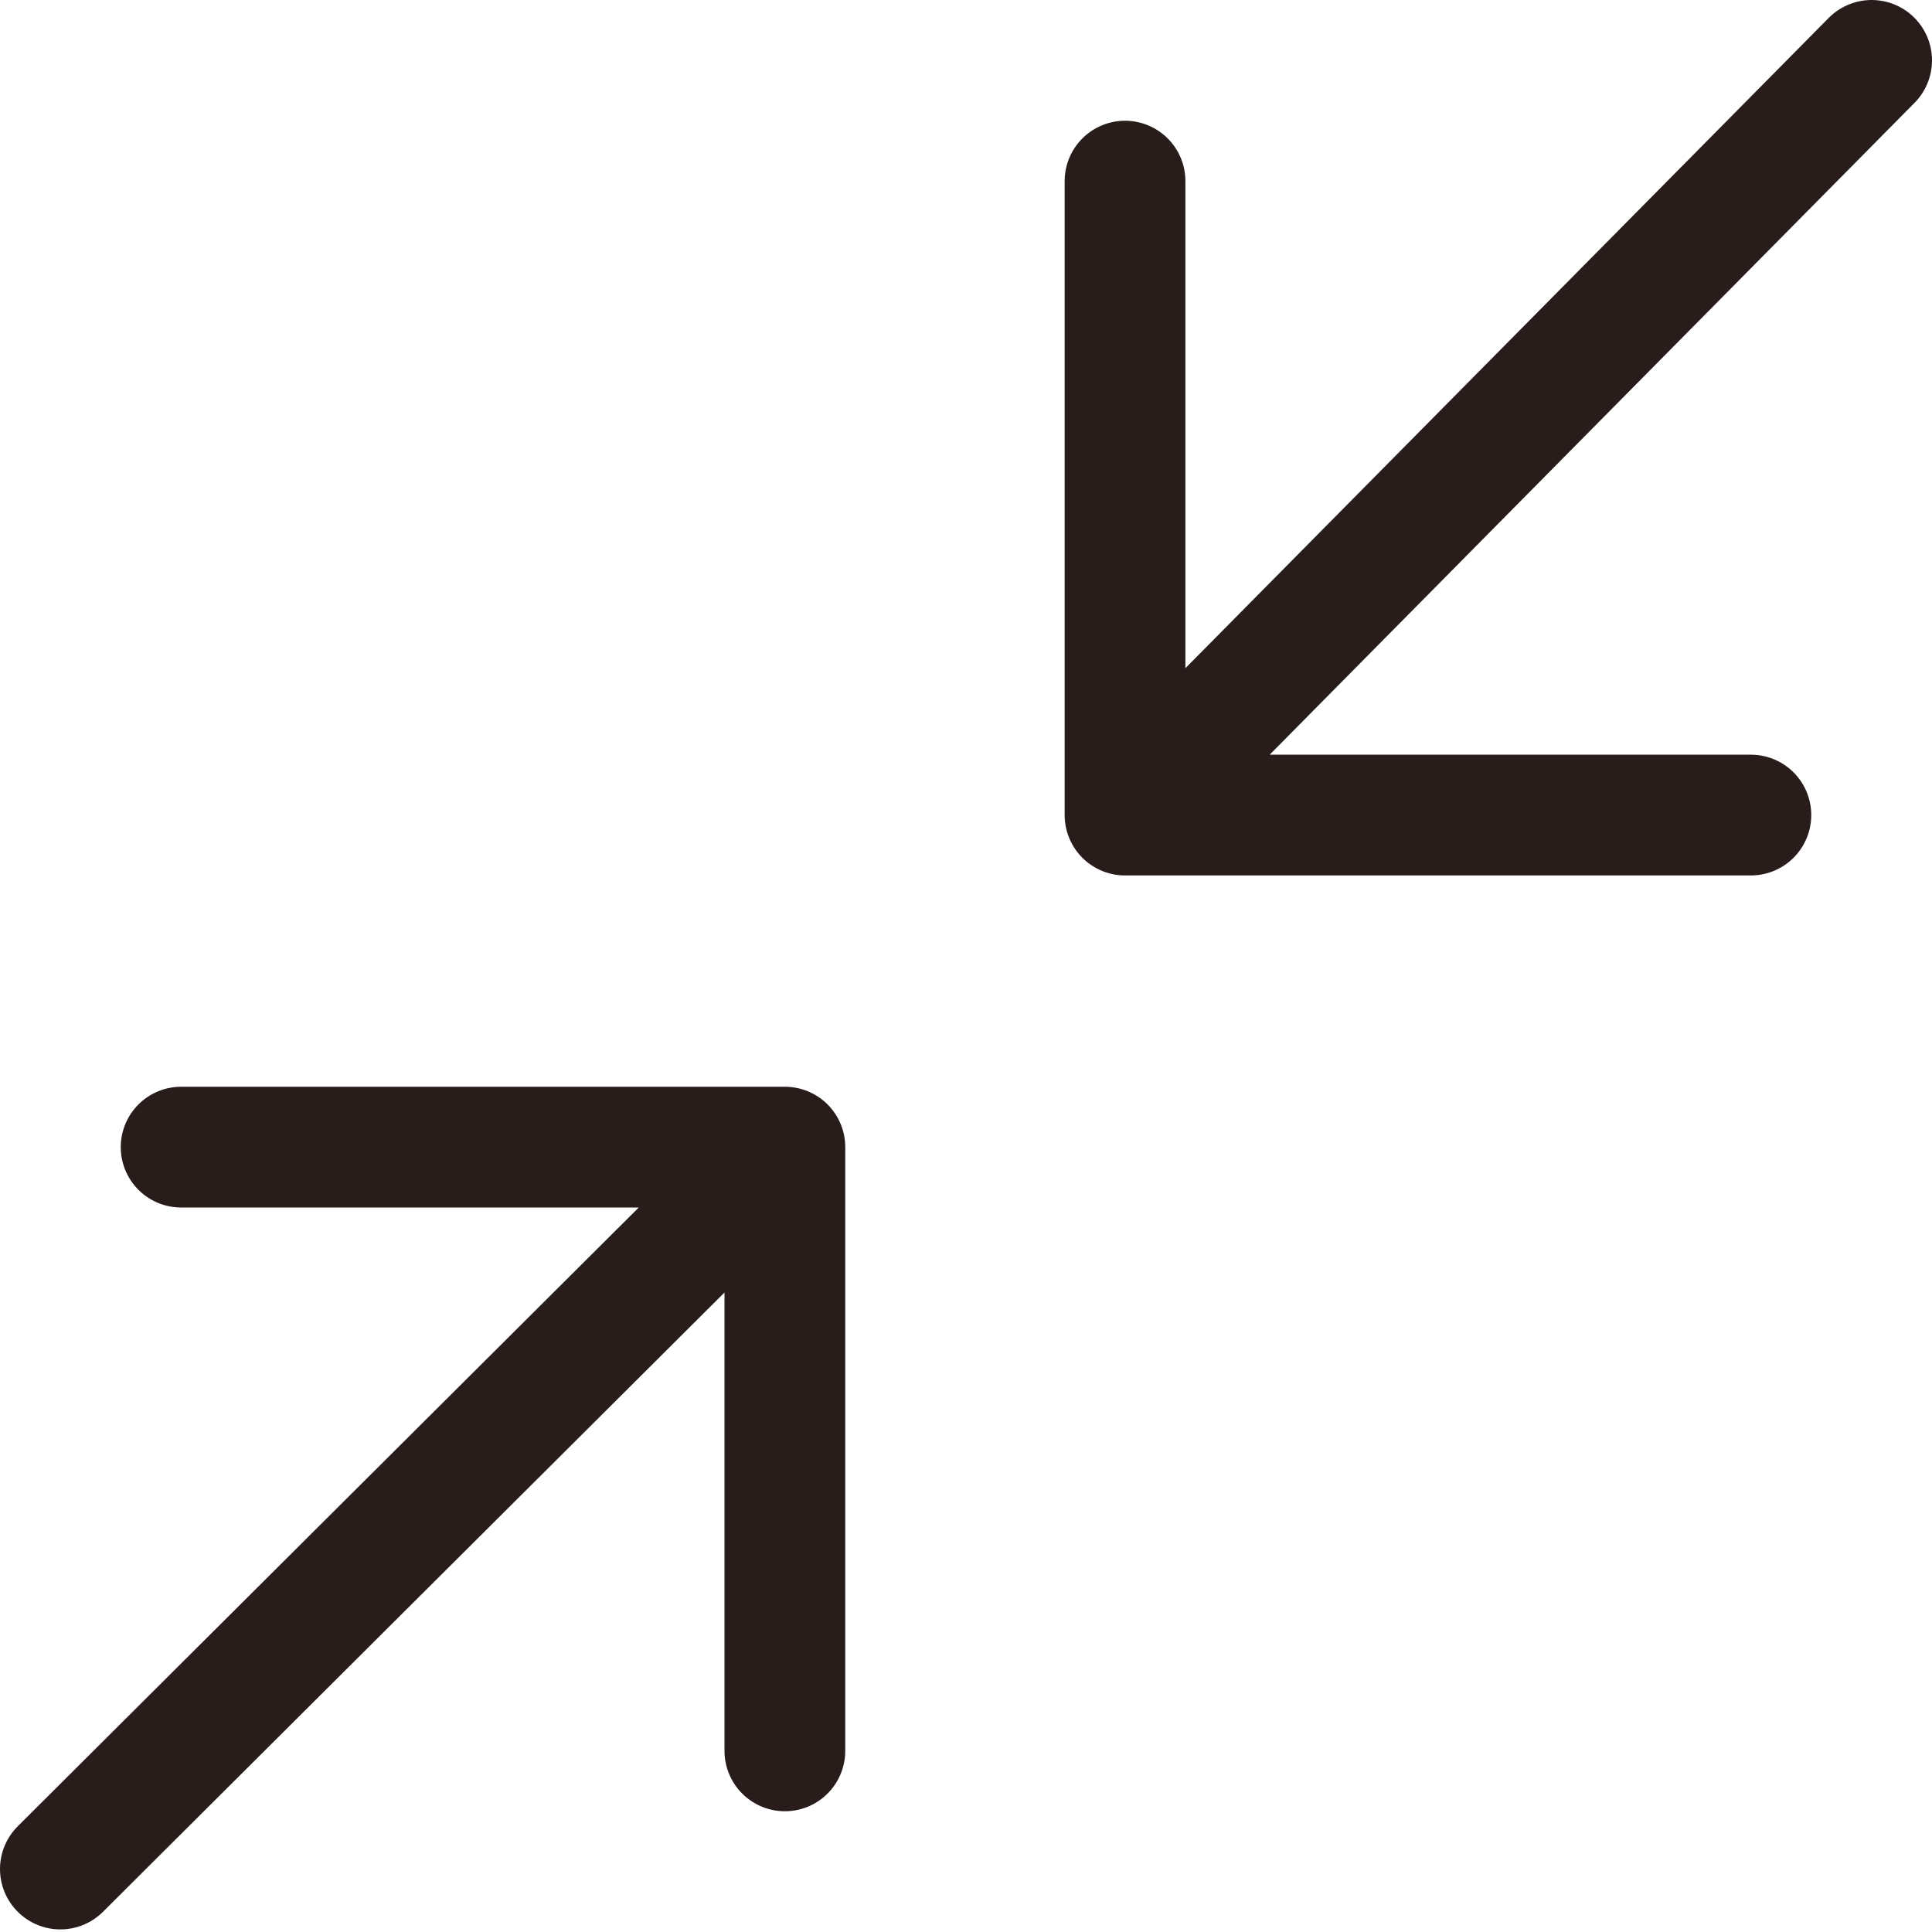
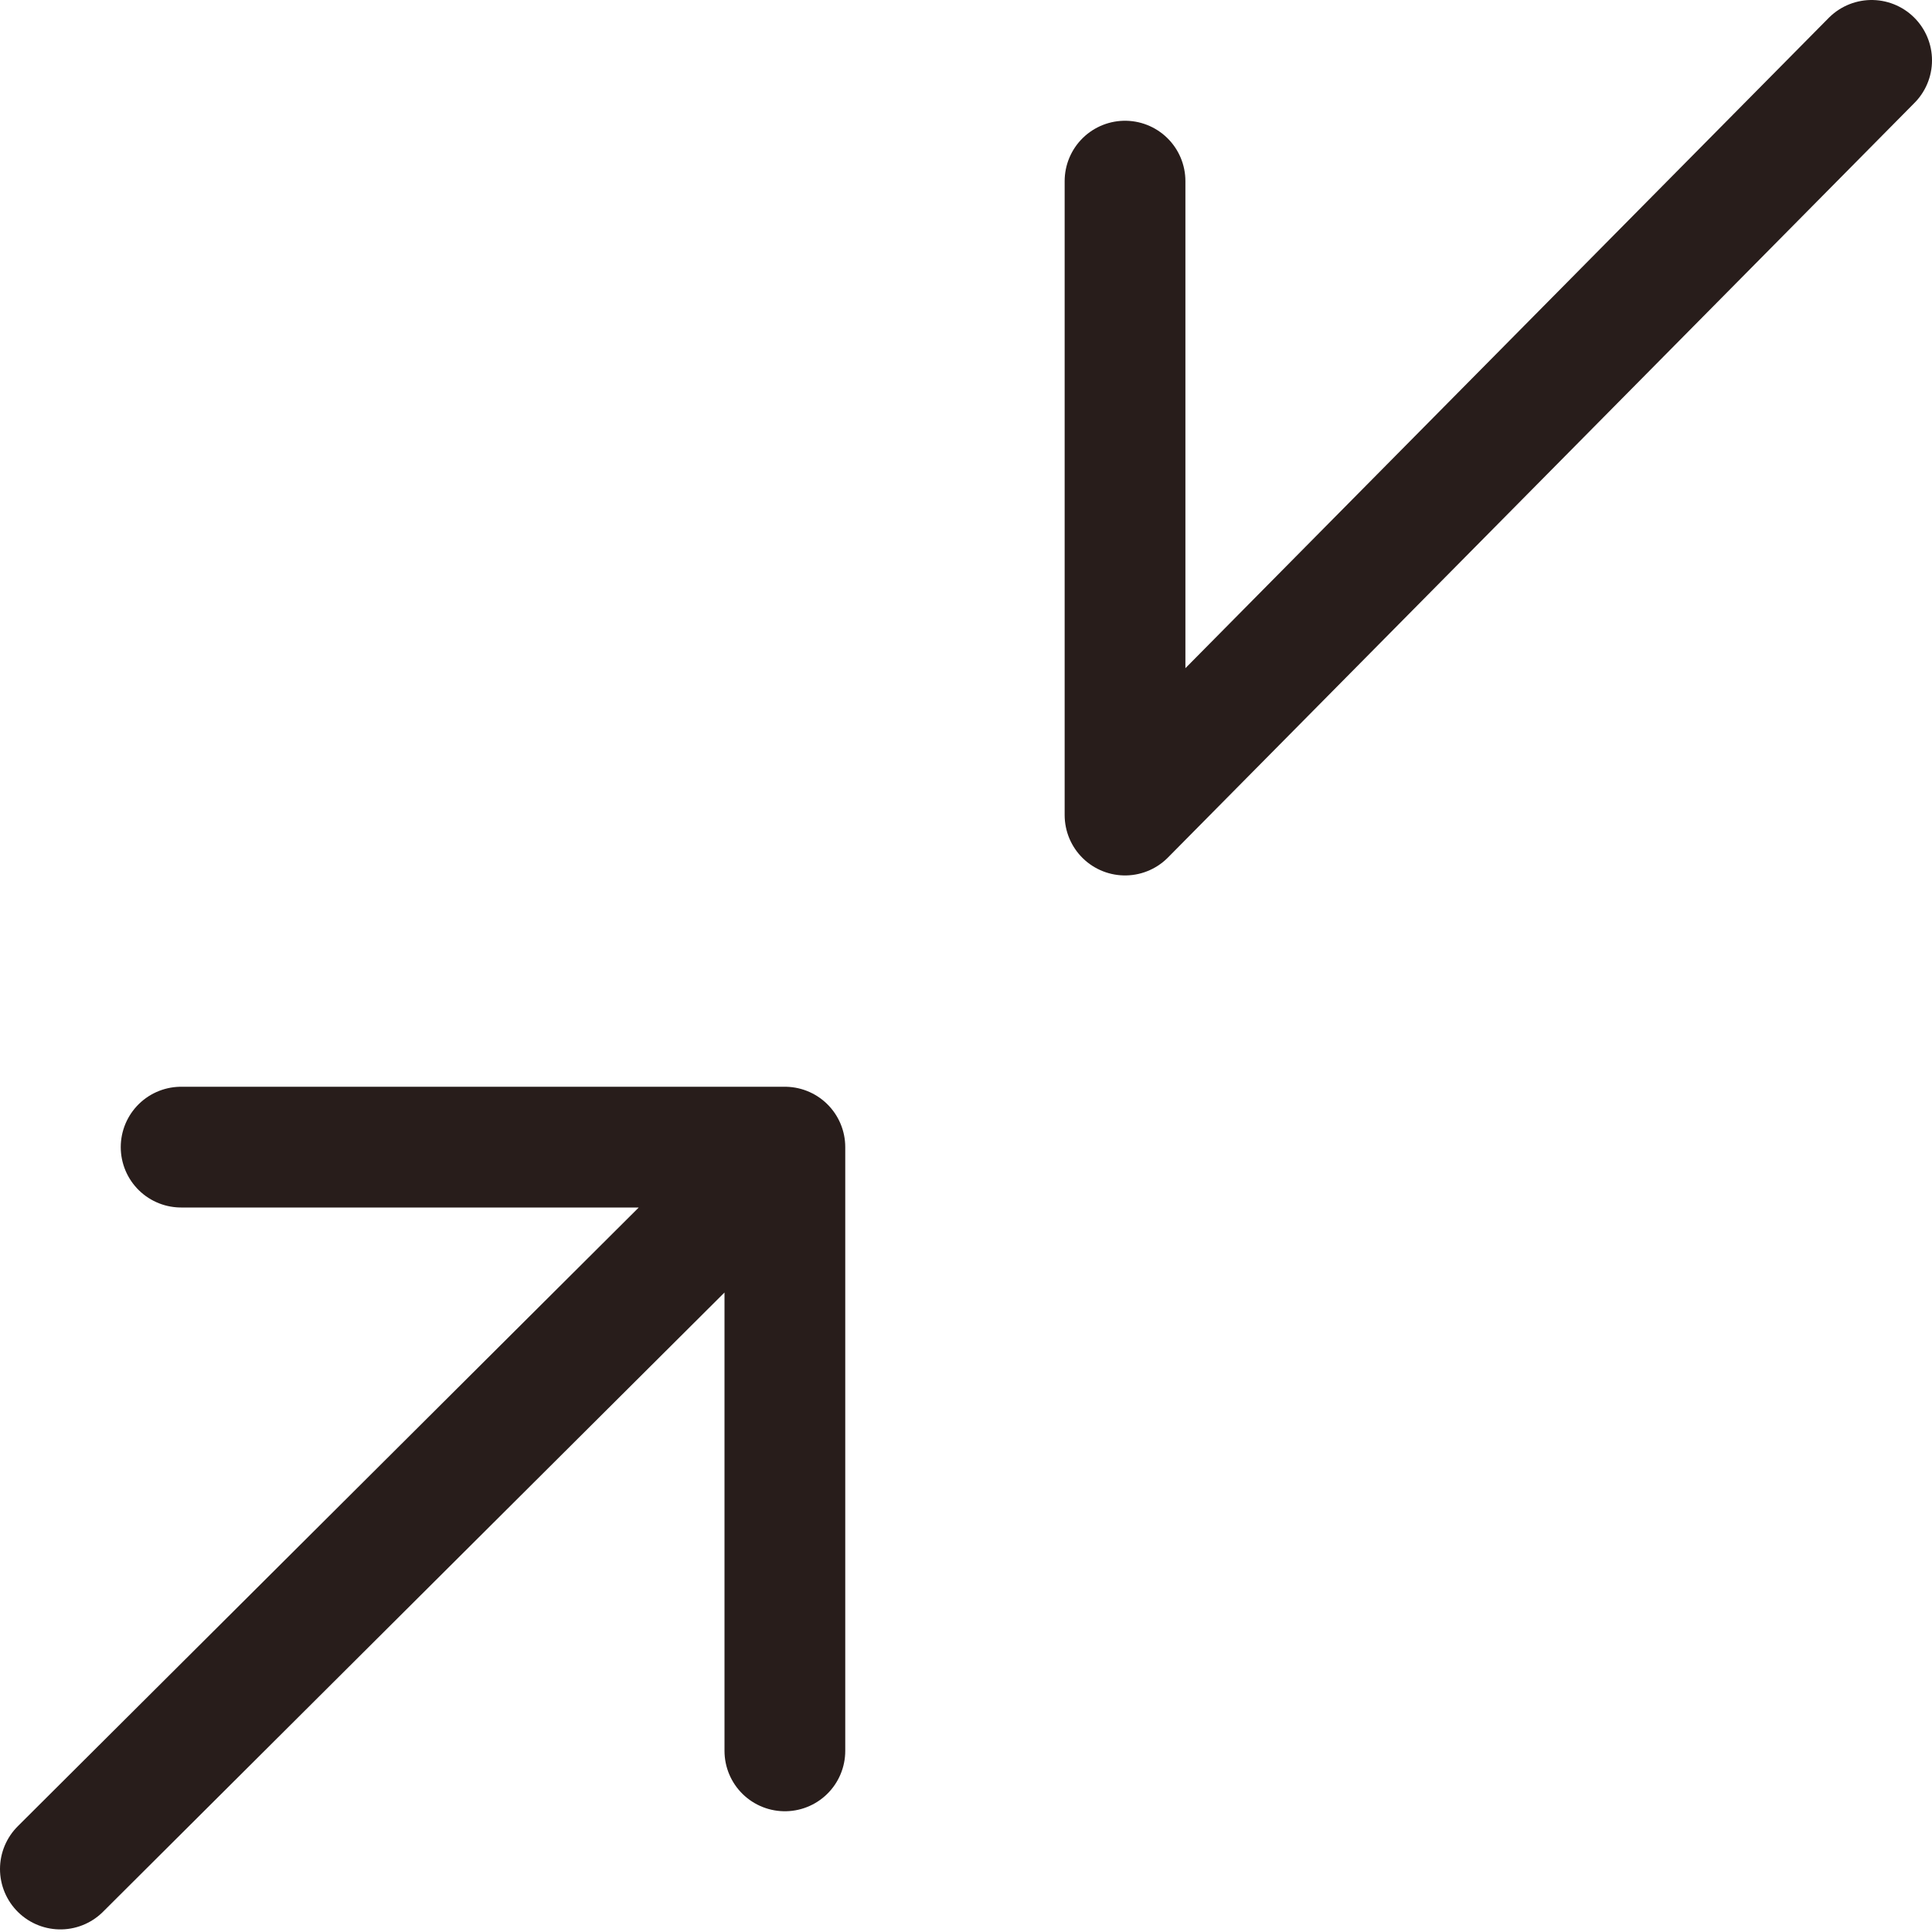
<svg xmlns="http://www.w3.org/2000/svg" width="32" height="32" viewBox="0 0 32 32" fill="none">
-   <path d="M29 13.5H18.634M18.634 13.5V3M18.634 13.5L31 1M13 29V19M13 19H3M13 19L1 30.957" stroke="#281D1B" stroke-width="2" stroke-linecap="round" stroke-linejoin="round" />
+   <path d="M29 13.5M18.634 13.5V3M18.634 13.5L31 1M13 29V19M13 19H3M13 19L1 30.957" stroke="#281D1B" stroke-width="2" stroke-linecap="round" stroke-linejoin="round" />
</svg>